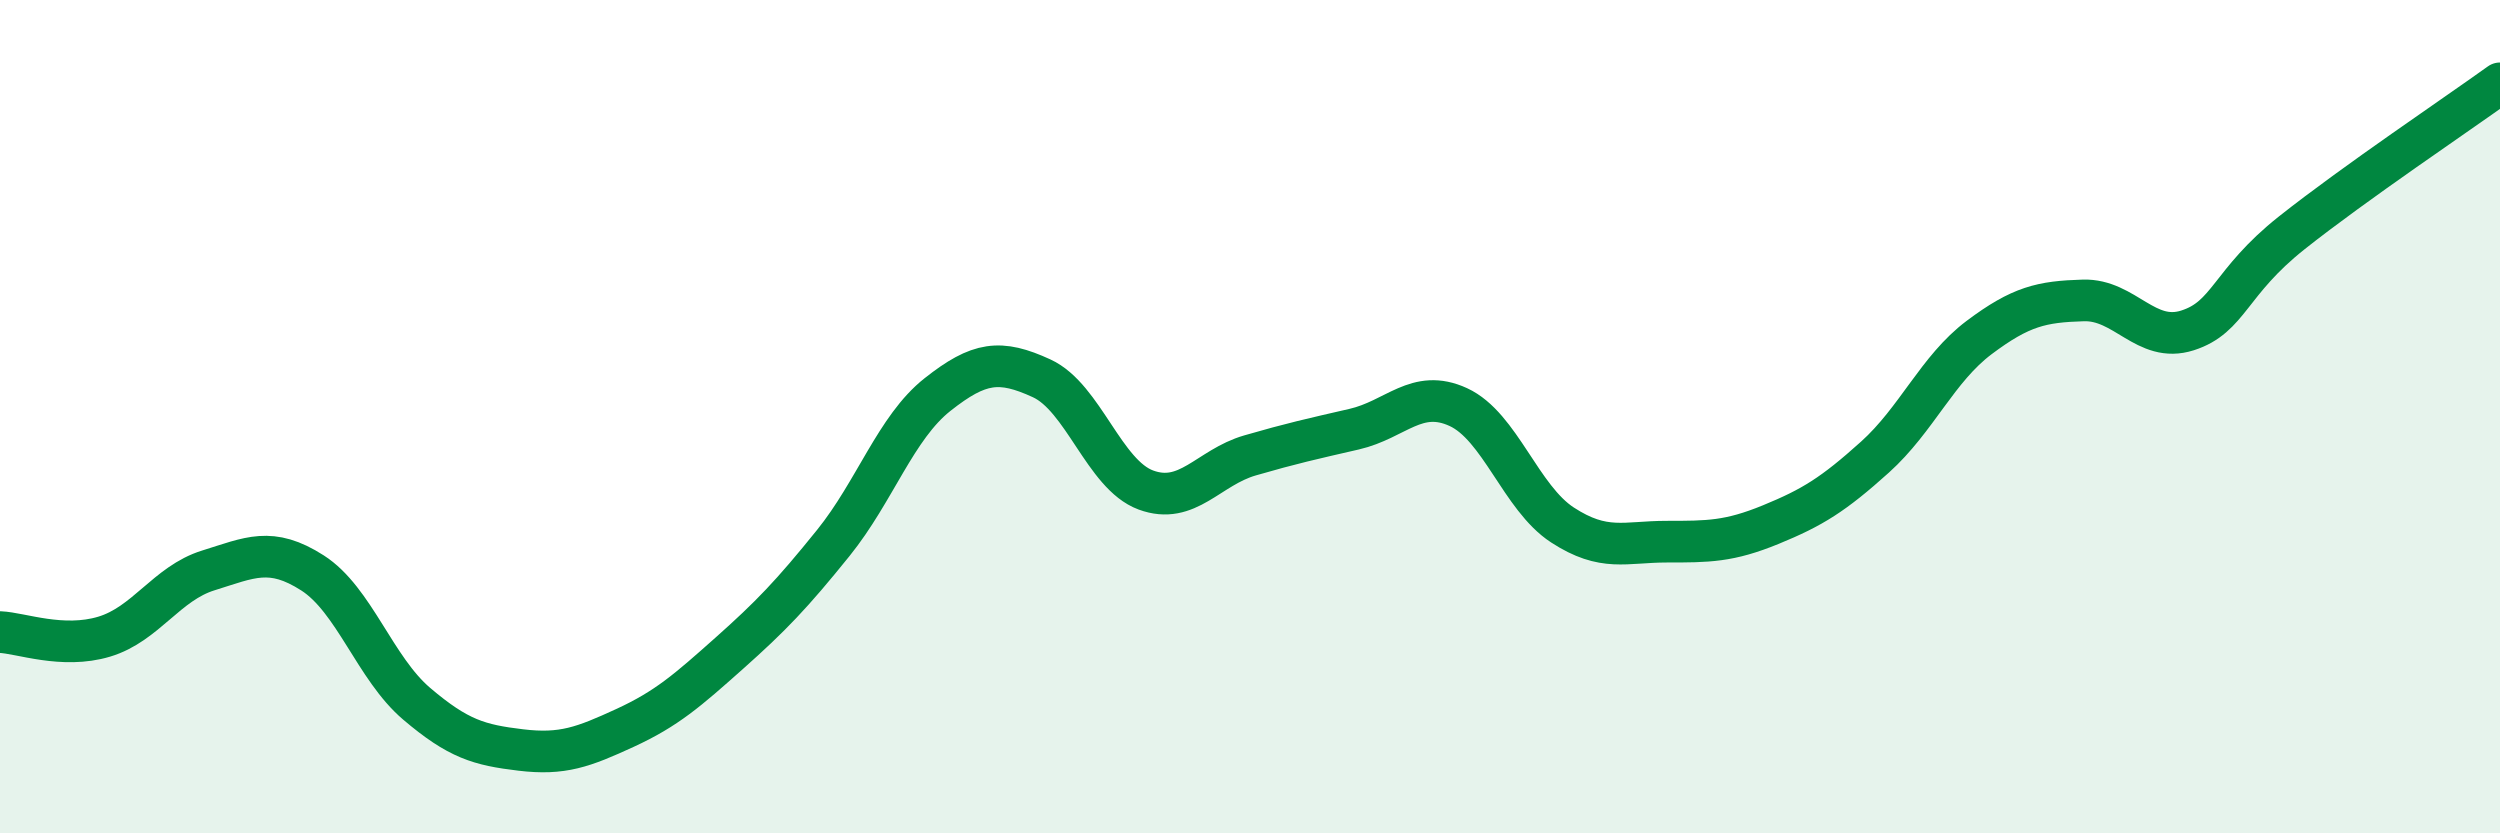
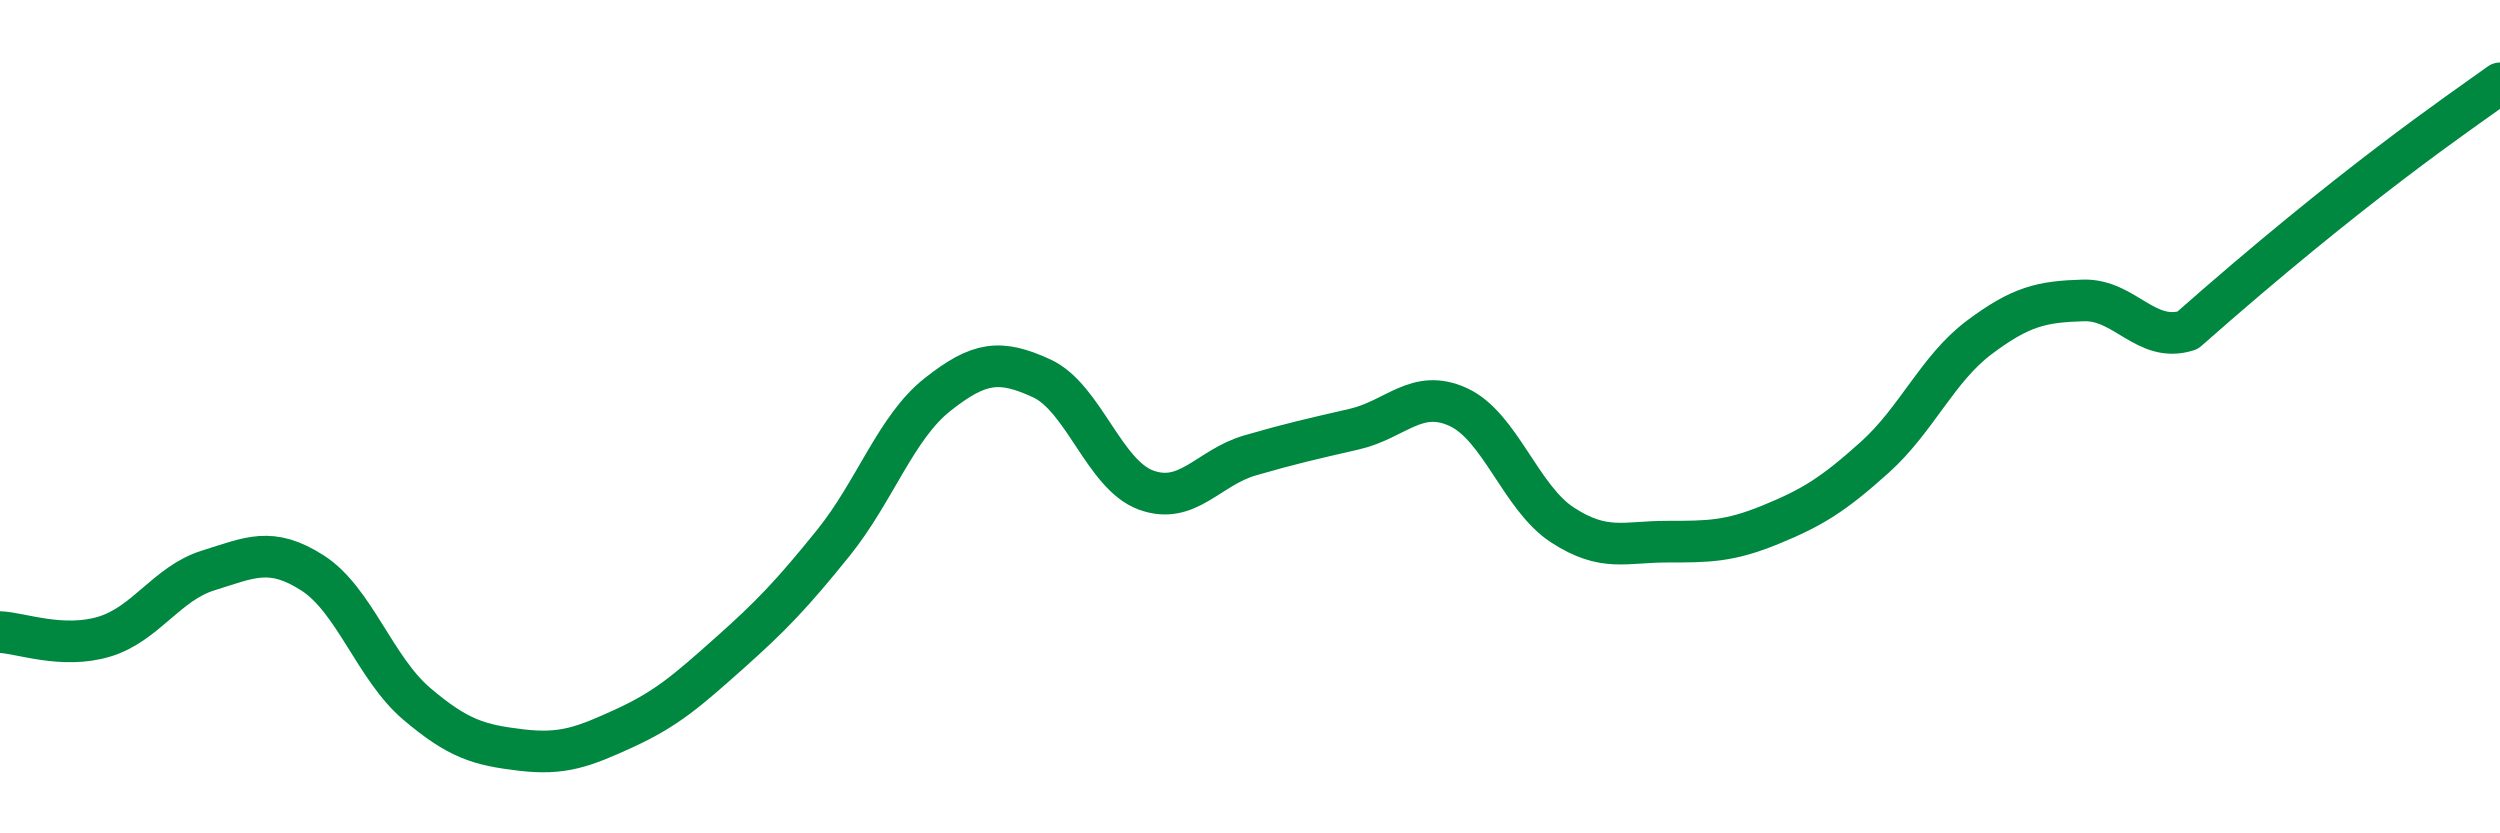
<svg xmlns="http://www.w3.org/2000/svg" width="60" height="20" viewBox="0 0 60 20">
-   <path d="M 0,15.17 C 0.5,15.19 1.5,15.58 2.5,15.28 C 3.5,14.98 4,14 5,13.69 C 6,13.38 6.5,13.11 7.5,13.75 C 8.5,14.39 9,16.04 10,16.89 C 11,17.74 11.5,17.88 12.5,18 C 13.5,18.12 14,17.93 15,17.47 C 16,17.01 16.5,16.57 17.5,15.68 C 18.5,14.79 19,14.27 20,13.03 C 21,11.79 21.5,10.26 22.5,9.47 C 23.5,8.68 24,8.62 25,9.08 C 26,9.54 26.5,11.39 27.5,11.76 C 28.5,12.13 29,11.22 30,10.93 C 31,10.64 31.5,10.53 32.5,10.3 C 33.5,10.07 34,9.31 35,9.77 C 36,10.23 36.5,11.95 37.5,12.6 C 38.5,13.25 39,13 40,13 C 41,13 41.5,13 42.5,12.59 C 43.5,12.18 44,11.87 45,10.97 C 46,10.07 46.5,8.85 47.5,8.1 C 48.5,7.35 49,7.24 50,7.21 C 51,7.18 51.5,8.25 52.5,7.93 C 53.5,7.61 53.5,6.78 55,5.59 C 56.5,4.4 59,2.72 60,2L60 20L0 20Z" fill="#008740" opacity="0.1" stroke-linecap="round" stroke-linejoin="round" />
-   <path d="M 0,15.17 C 0.5,15.19 1.5,15.58 2.5,15.28 C 3.5,14.98 4,14 5,13.69 C 6,13.38 6.5,13.11 7.5,13.75 C 8.5,14.39 9,16.04 10,16.89 C 11,17.74 11.5,17.88 12.5,18 C 13.5,18.12 14,17.93 15,17.47 C 16,17.01 16.5,16.57 17.5,15.68 C 18.5,14.79 19,14.27 20,13.03 C 21,11.79 21.5,10.26 22.5,9.47 C 23.5,8.68 24,8.62 25,9.08 C 26,9.54 26.5,11.39 27.5,11.76 C 28.5,12.13 29,11.22 30,10.93 C 31,10.64 31.5,10.53 32.5,10.3 C 33.5,10.07 34,9.31 35,9.77 C 36,10.23 36.5,11.95 37.5,12.6 C 38.5,13.25 39,13 40,13 C 41,13 41.5,13 42.5,12.59 C 43.5,12.18 44,11.87 45,10.97 C 46,10.07 46.5,8.85 47.5,8.1 C 48.5,7.35 49,7.24 50,7.21 C 51,7.18 51.5,8.25 52.5,7.93 C 53.5,7.61 53.5,6.78 55,5.59 C 56.5,4.4 59,2.72 60,2" stroke="#008740" stroke-width="1" fill="none" stroke-linecap="round" stroke-linejoin="round" />
+   <path d="M 0,15.17 C 0.5,15.19 1.5,15.58 2.5,15.28 C 3.5,14.98 4,14 5,13.69 C 6,13.38 6.5,13.11 7.5,13.75 C 8.5,14.39 9,16.04 10,16.89 C 11,17.74 11.5,17.88 12.5,18 C 13.5,18.12 14,17.93 15,17.47 C 16,17.01 16.5,16.57 17.5,15.68 C 18.5,14.79 19,14.27 20,13.03 C 21,11.79 21.5,10.26 22.5,9.47 C 23.5,8.68 24,8.62 25,9.08 C 26,9.54 26.5,11.39 27.5,11.76 C 28.5,12.13 29,11.22 30,10.93 C 31,10.64 31.5,10.53 32.5,10.3 C 33.5,10.07 34,9.31 35,9.77 C 36,10.23 36.5,11.95 37.5,12.6 C 38.5,13.25 39,13 40,13 C 41,13 41.5,13 42.5,12.59 C 43.5,12.18 44,11.87 45,10.97 C 46,10.07 46.5,8.85 47.5,8.1 C 48.5,7.35 49,7.24 50,7.21 C 51,7.18 51.5,8.25 52.5,7.93 C 56.5,4.4 59,2.72 60,2" stroke="#008740" stroke-width="1" fill="none" stroke-linecap="round" stroke-linejoin="round" />
</svg>